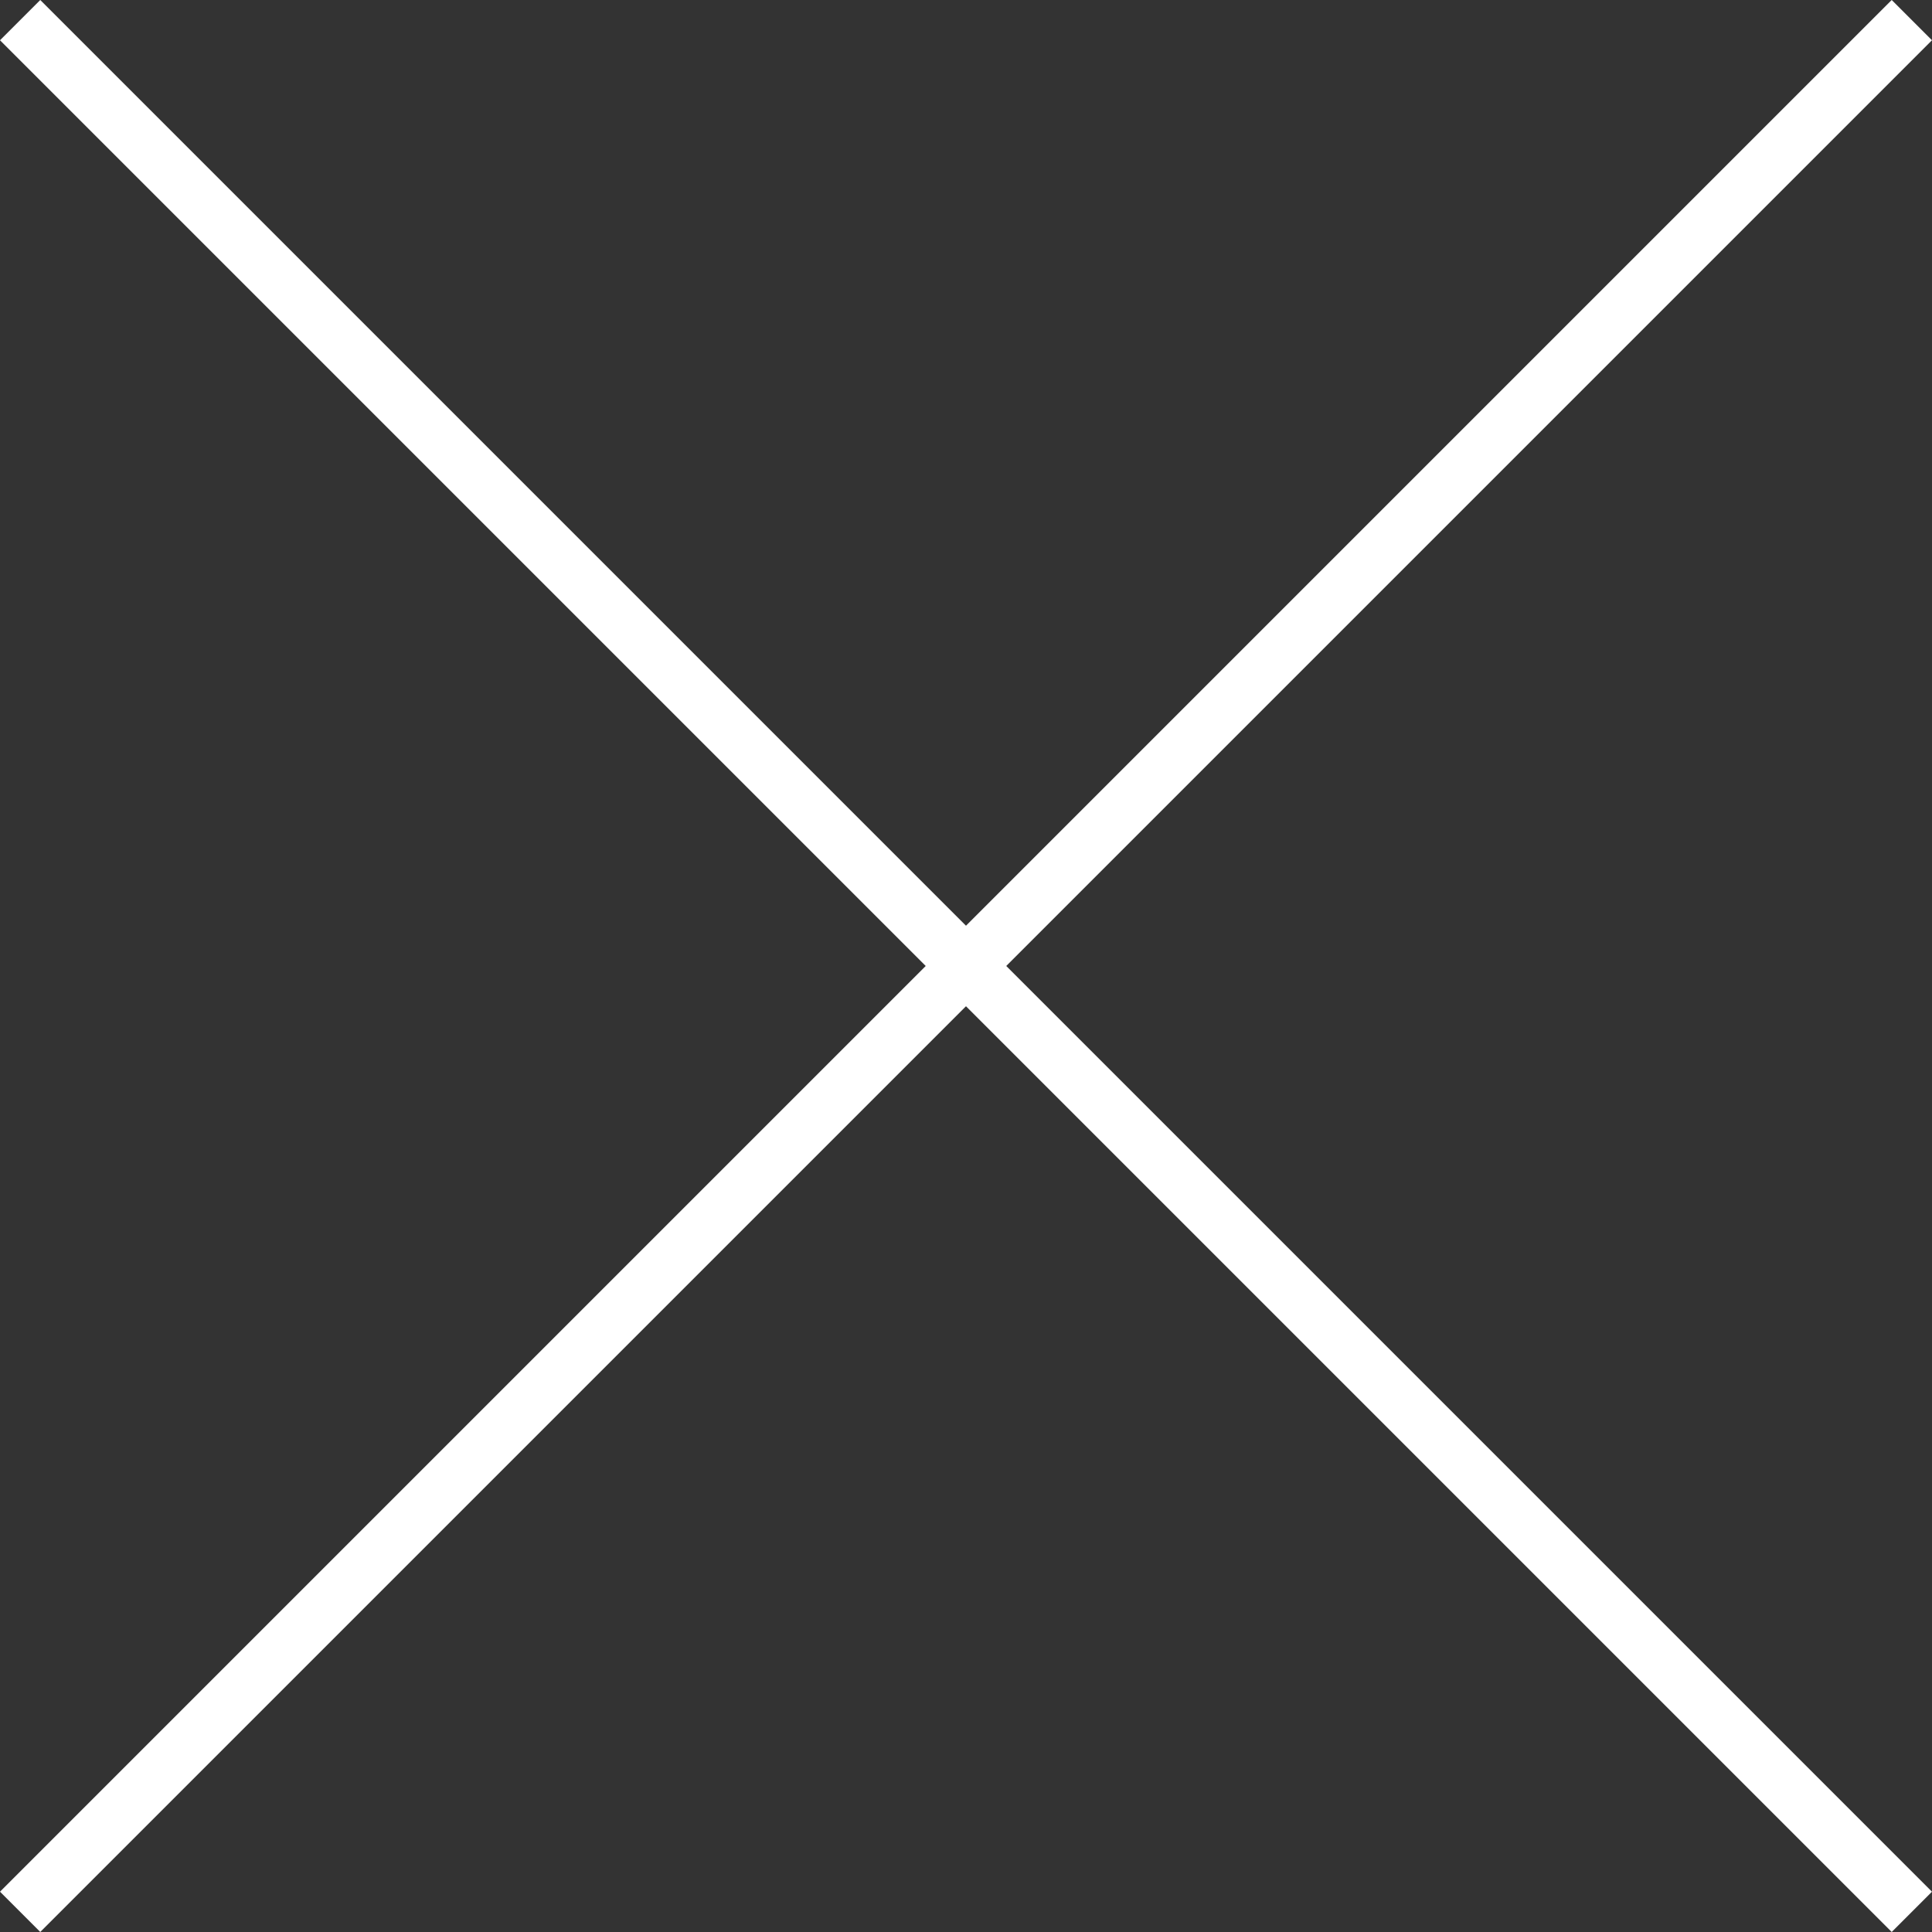
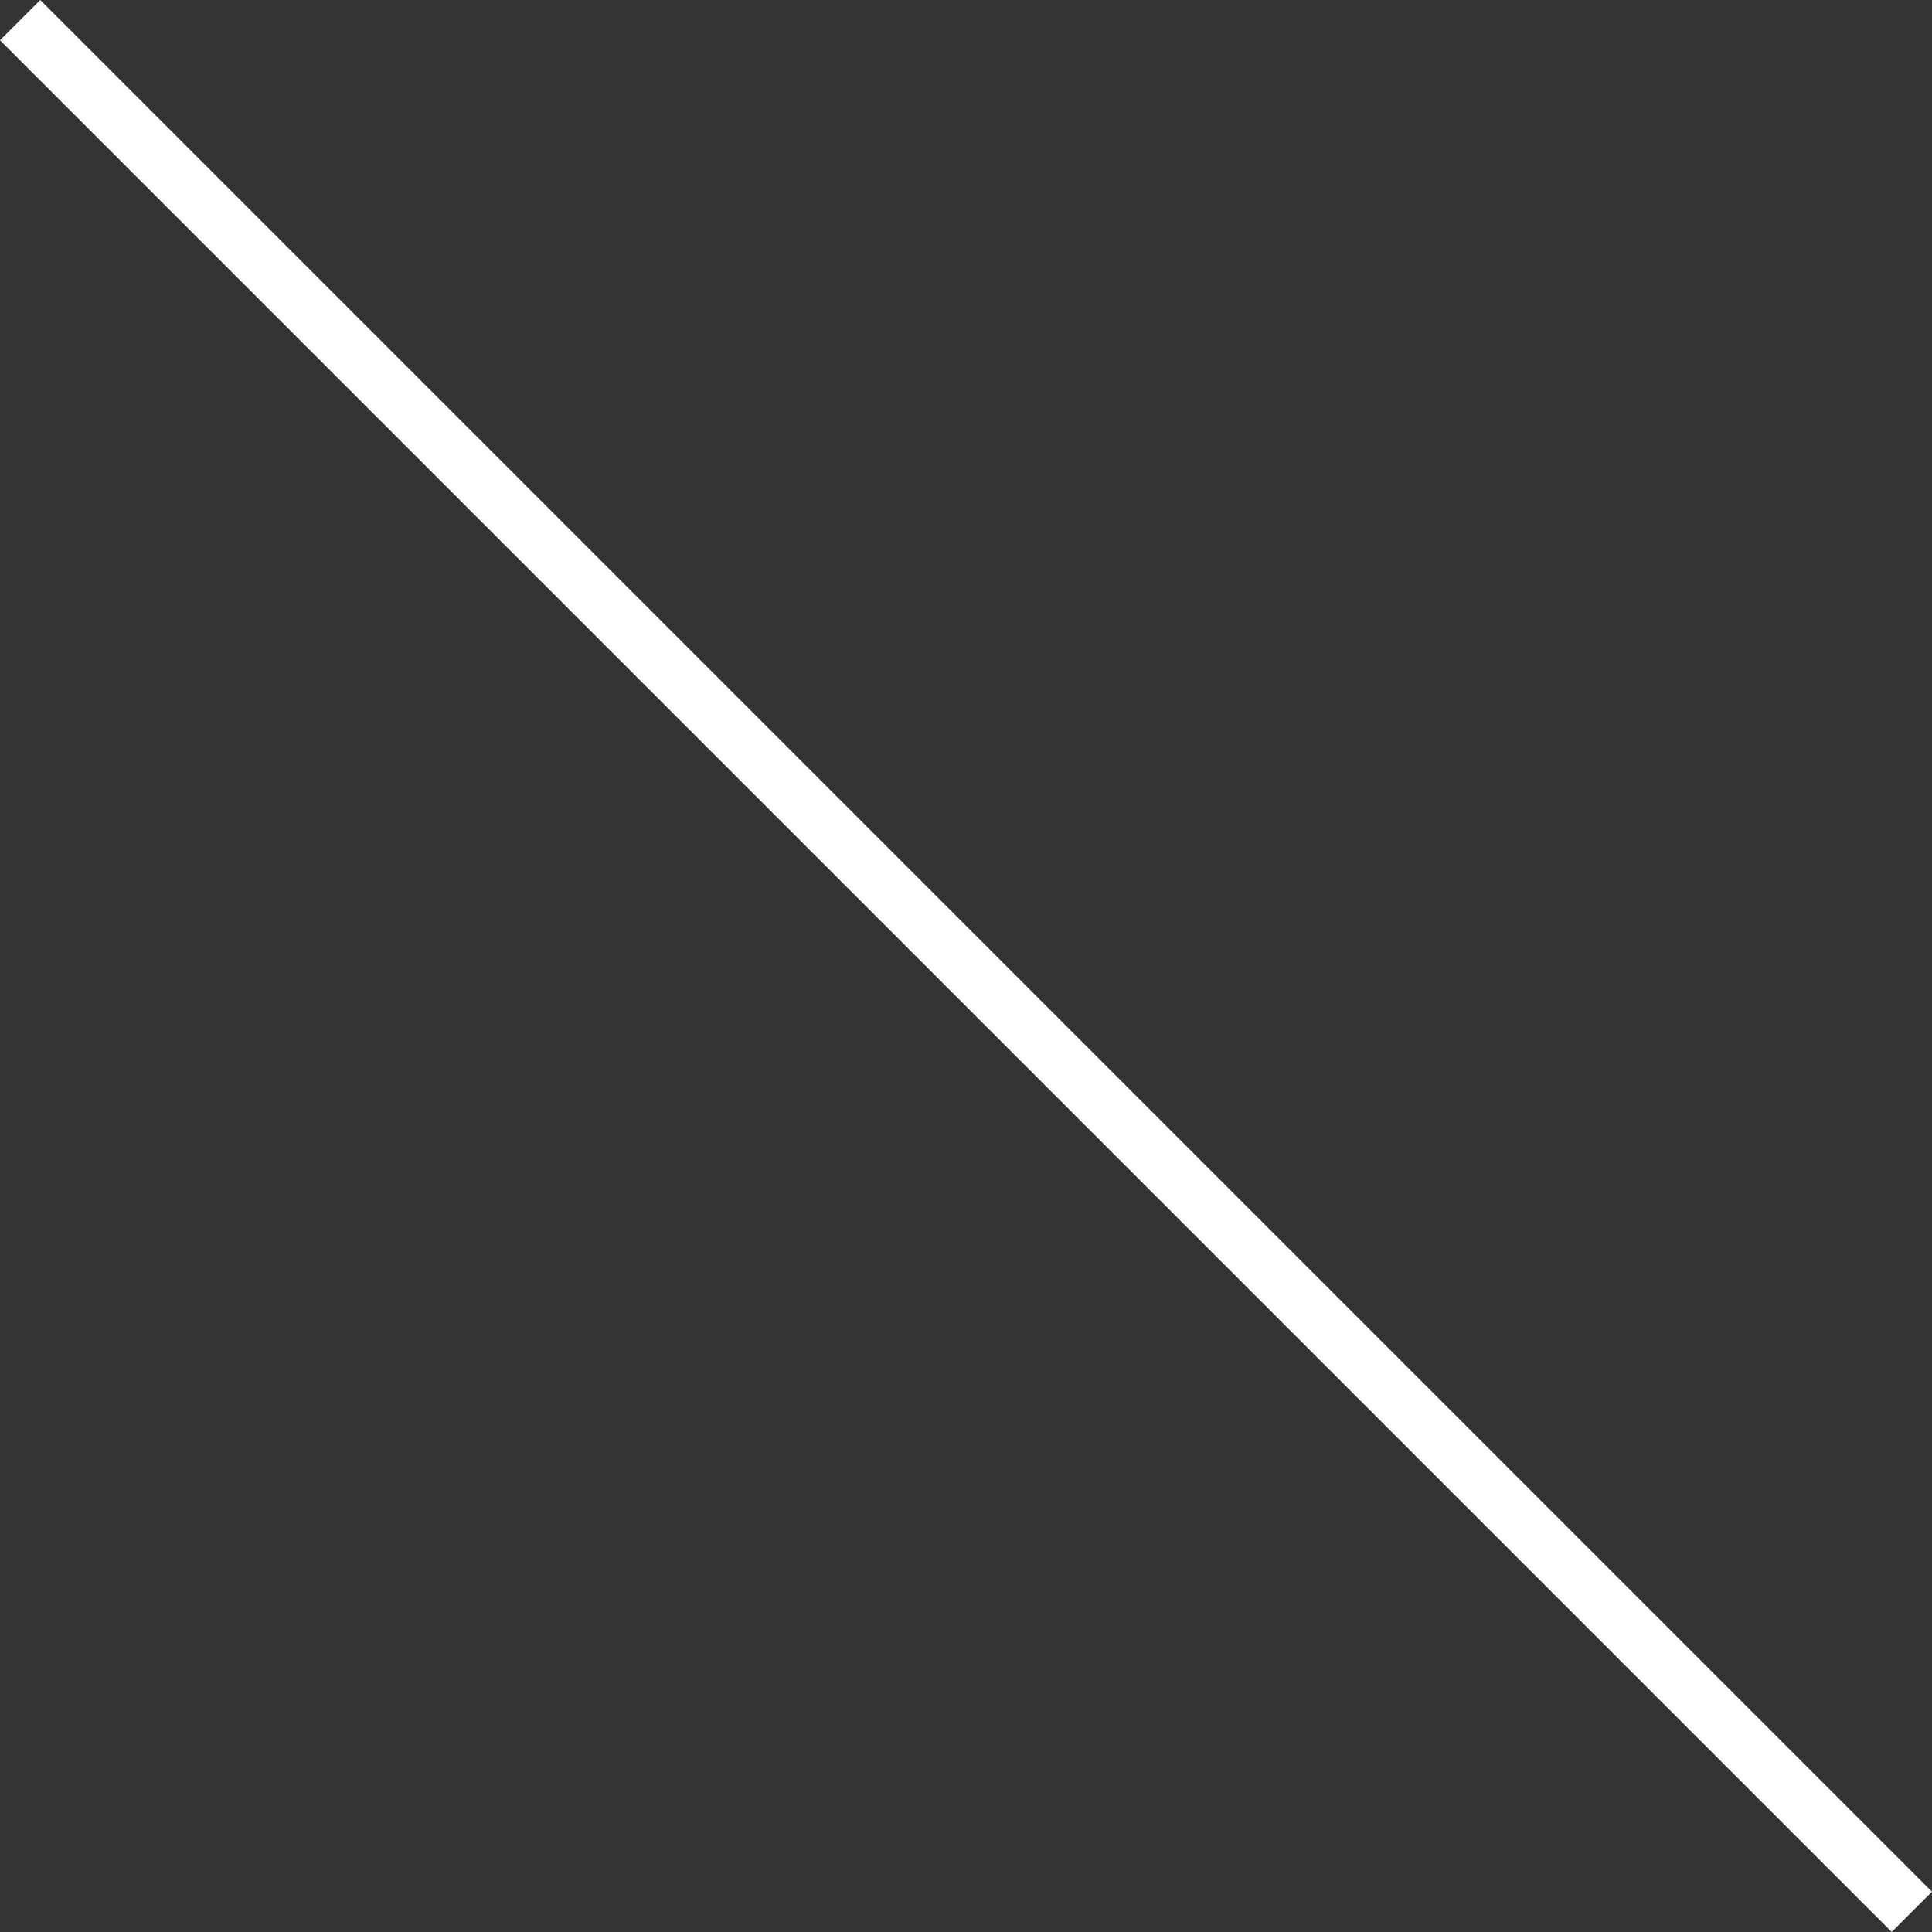
<svg xmlns="http://www.w3.org/2000/svg" width="67.857" height="67.857" viewBox="0 0 67.857 67.857">
  <rect x="0" y="0" width="67.857" height="67.857" fill="#333333" stroke="none" />
  <g transform="translate(-665.293 -1905.37)">
    <g transform="translate(-66.5 1580.577)">
      <line x2="66.442" y2="66.442" transform="translate(732.5 325.5)" fill="none" stroke="#ffffff" stroke-width="2" />
-       <line x2="66.442" y2="66.442" transform="translate(798.942 325.5) rotate(90)" fill="none" stroke="#ffffff" stroke-width="2" />
    </g>
  </g>
</svg>